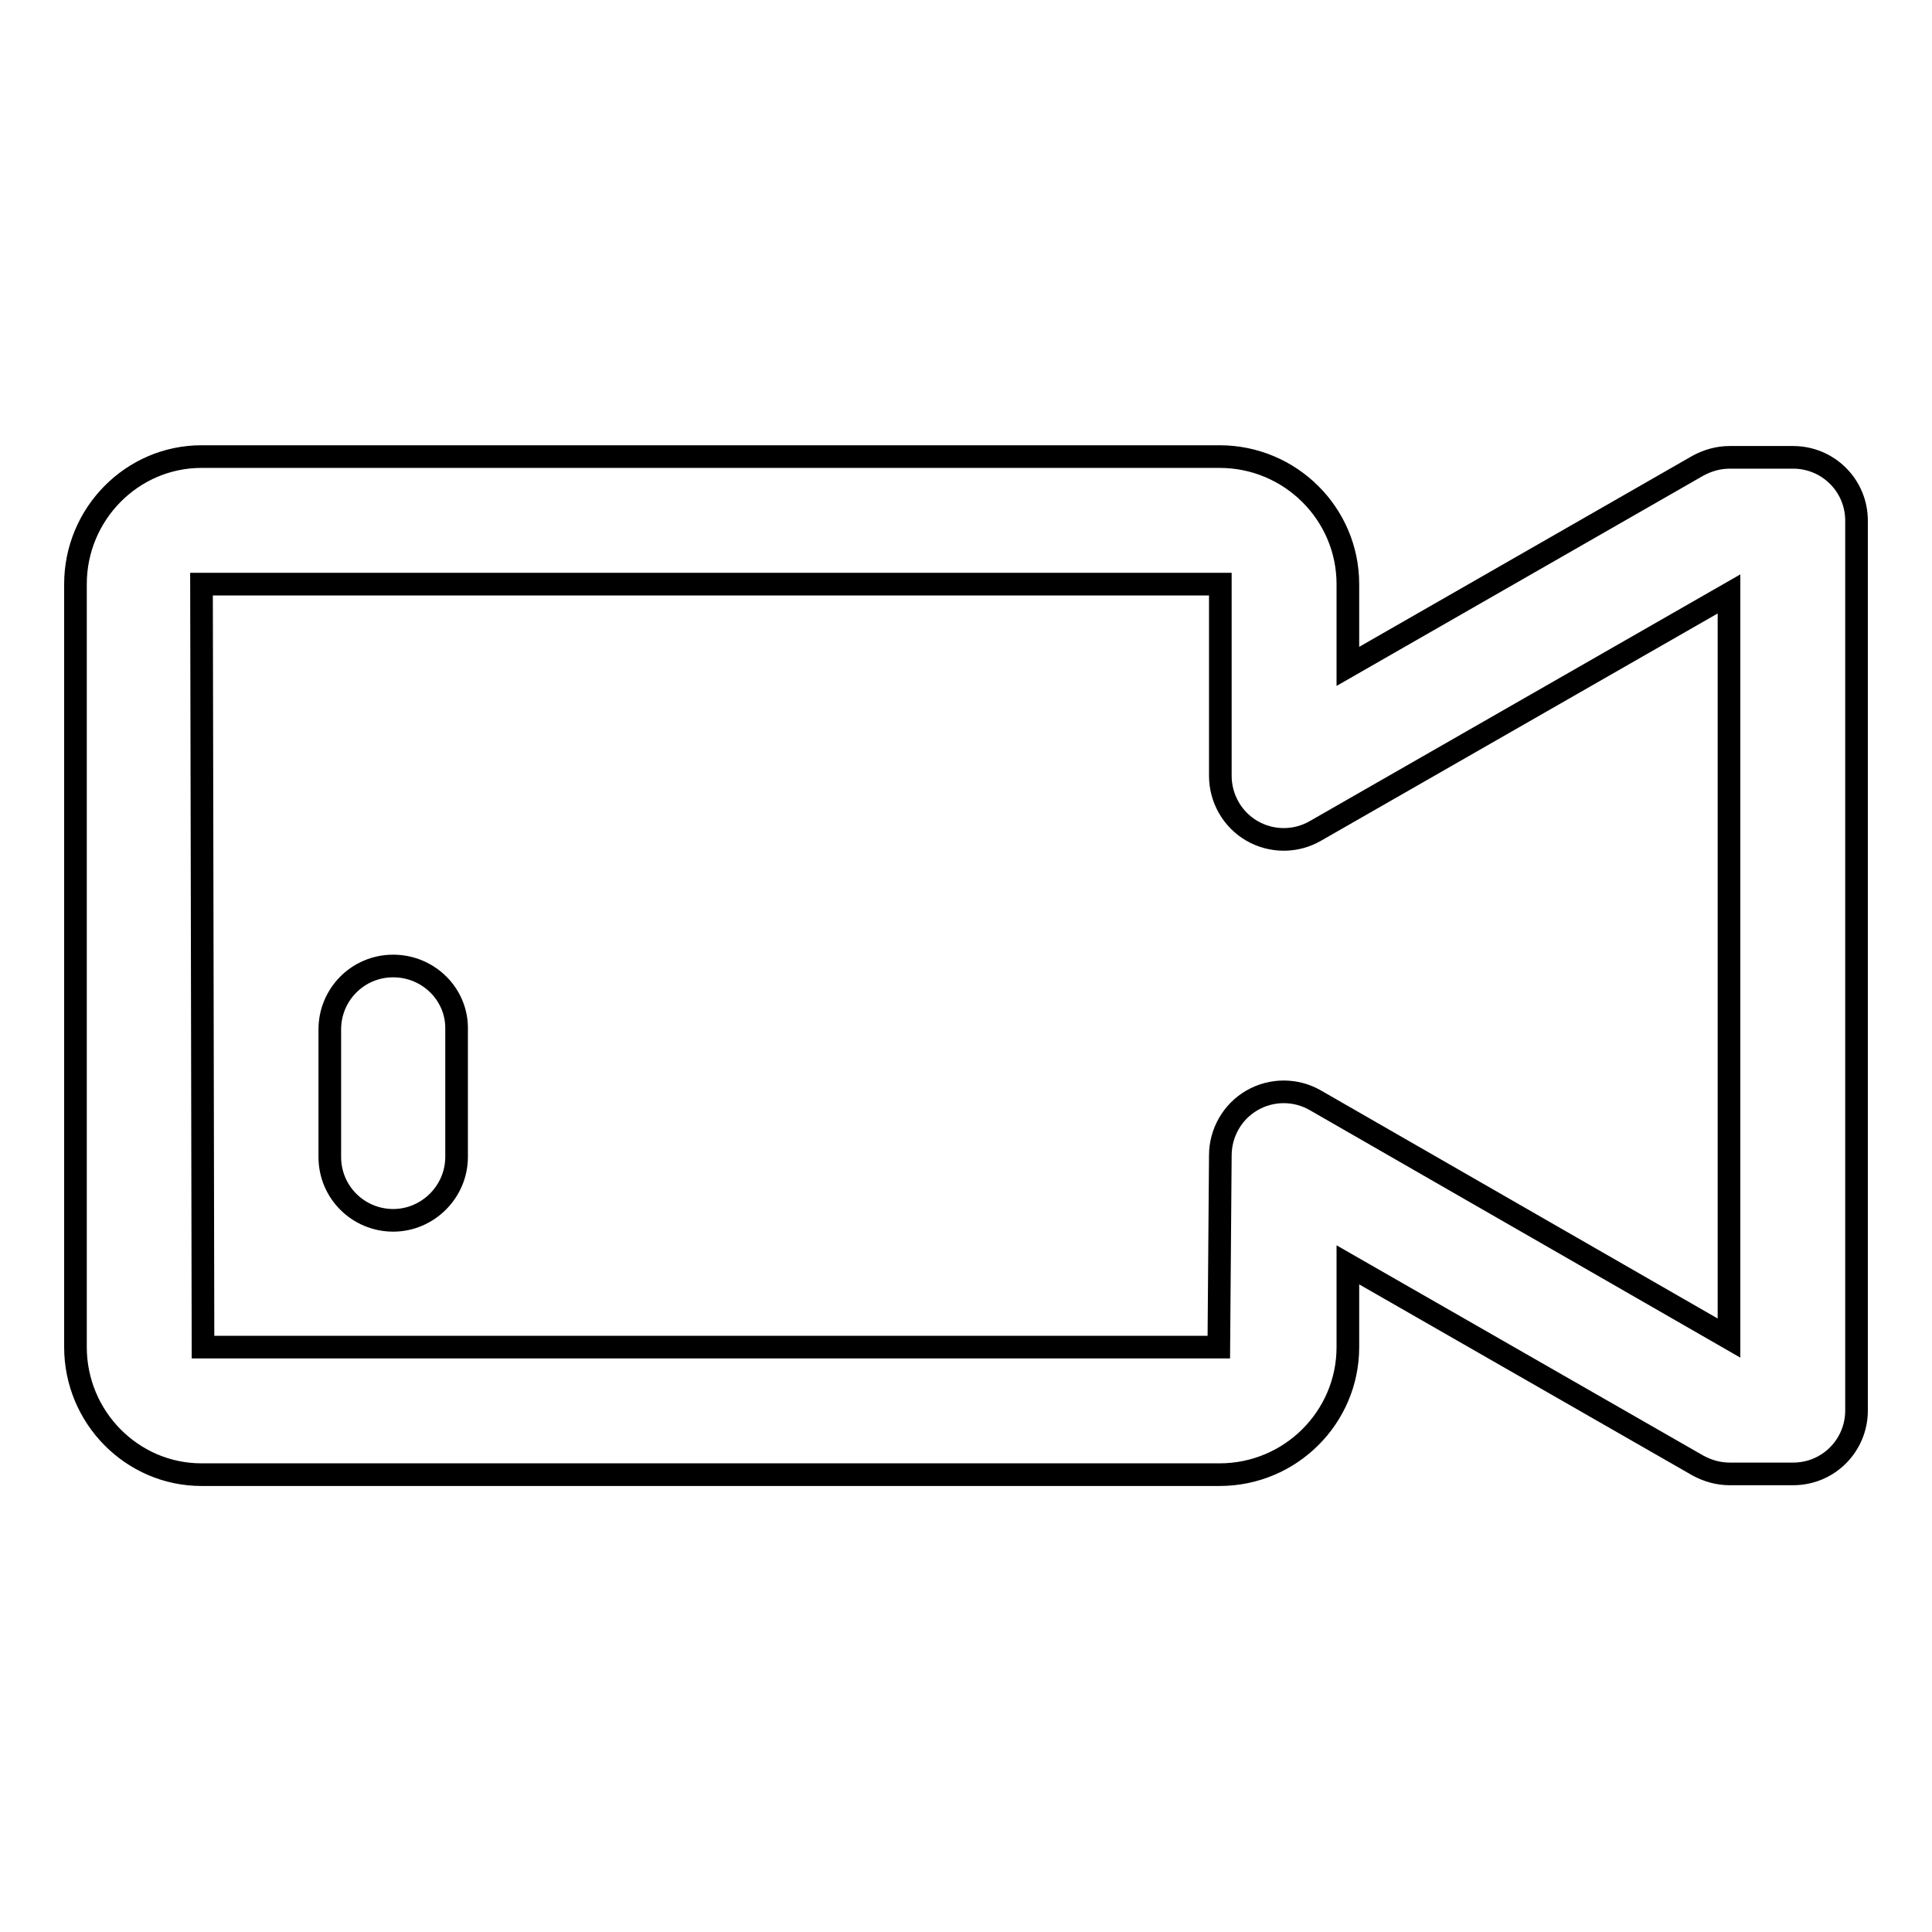
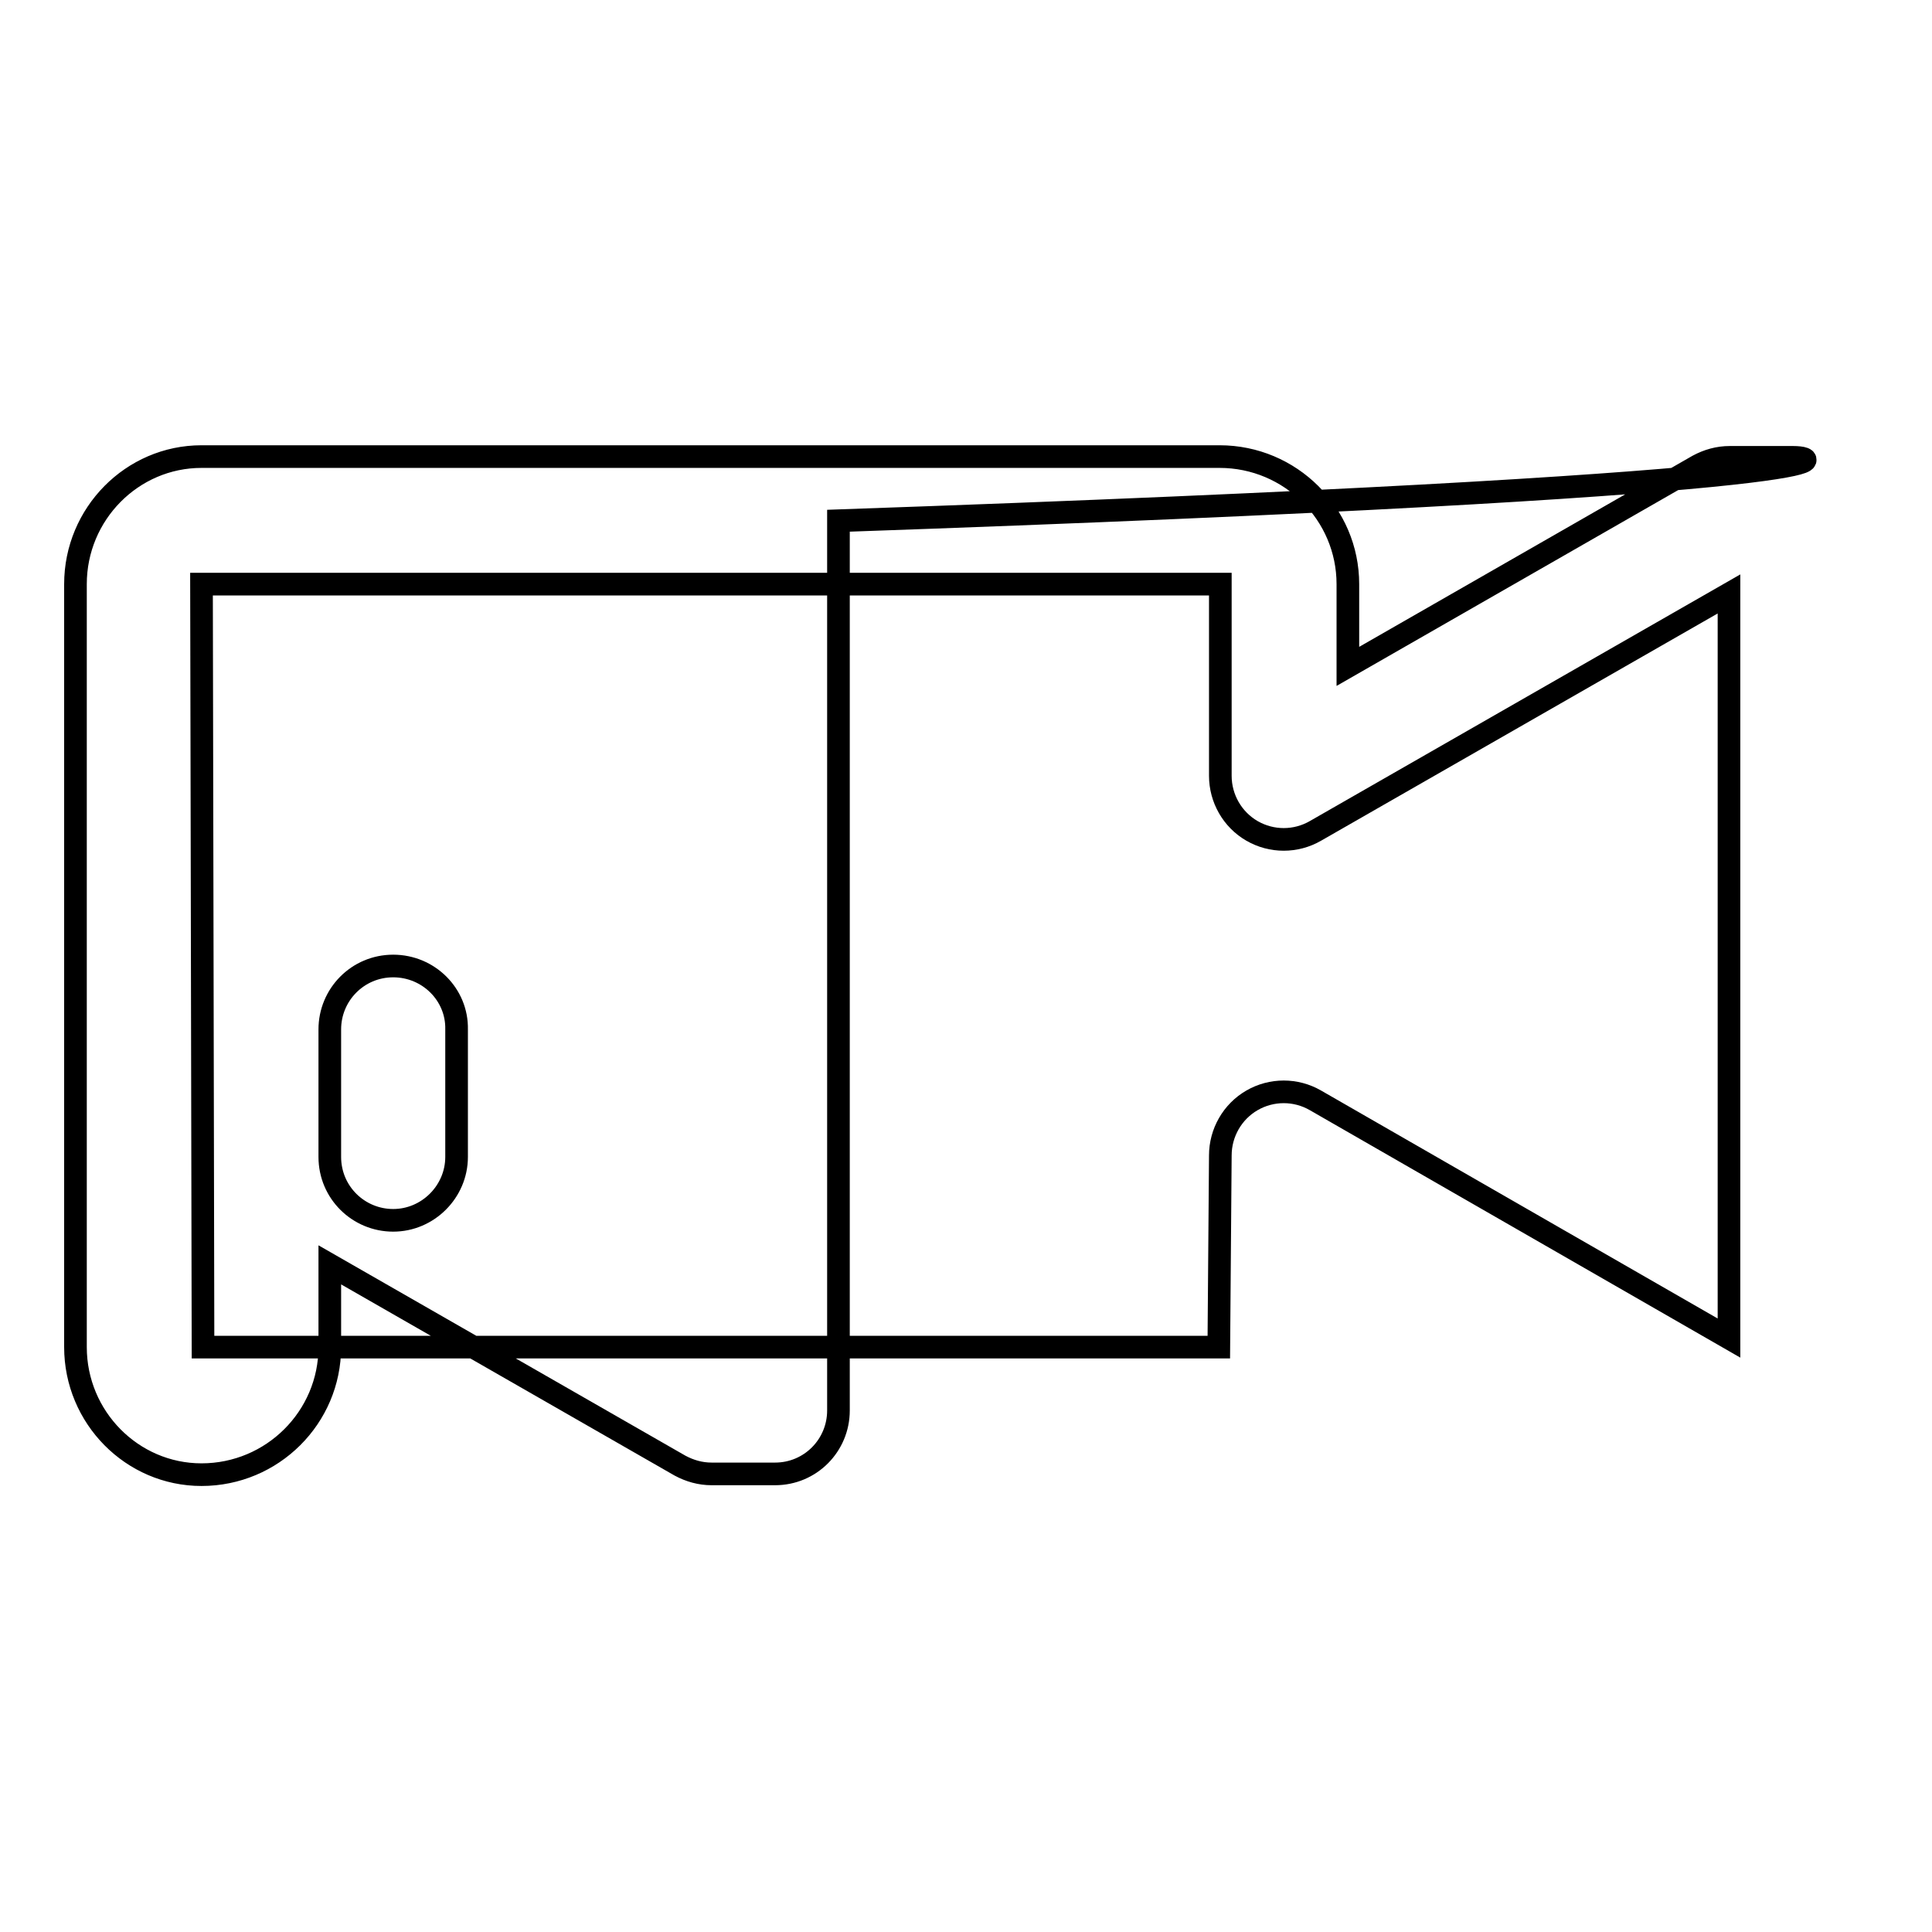
<svg xmlns="http://www.w3.org/2000/svg" version="1.1" x="0px" y="0px" viewBox="0 0 256 256" enable-background="new 0 0 256 256" xml:space="preserve">
  <g>
    <g>
-       <path stroke-width="3" fill-opacity="0" stroke="#000000" d="M237.6,60.6h-8.4c-1.5,0-2.9,0.4-4.2,1.1l-46.4,26.6V77.4c0-9.3-7.6-16.9-17-16.9H26.7c-9.2,0-16.7,7.6-16.7,16.9v101.1c0,9.3,7.5,16.9,16.7,16.9h134.9c9.4,0,17-7.6,17-16.9v-10.9l46.4,26.6c1.3,0.7,2.7,1.1,4.2,1.1h8.4c4.7,0,8.4-3.8,8.4-8.4V69C246,64.3,242.2,60.6,237.6,60.6z M229.1,177.3l-54.8-31.5c-2.6-1.5-5.8-1.5-8.4,0c-2.6,1.5-4.2,4.3-4.2,7.3l-0.2,25.4H26.9L26.7,77.4h135v25.4c0,3,1.6,5.8,4.2,7.3c2.6,1.5,5.8,1.5,8.4,0l54.8-31.4V177.3z M52.1,128c-4.7,0-8.4,3.8-8.4,8.4v16.9c0,4.7,3.8,8.4,8.4,8.4s8.4-3.8,8.4-8.4v-16.9C60.6,131.8,56.8,128,52.1,128z" />
+       <path stroke-width="3" fill-opacity="0" stroke="#000000" d="M237.6,60.6h-8.4c-1.5,0-2.9,0.4-4.2,1.1l-46.4,26.6V77.4c0-9.3-7.6-16.9-17-16.9H26.7c-9.2,0-16.7,7.6-16.7,16.9v101.1c0,9.3,7.5,16.9,16.7,16.9c9.4,0,17-7.6,17-16.9v-10.9l46.4,26.6c1.3,0.7,2.7,1.1,4.2,1.1h8.4c4.7,0,8.4-3.8,8.4-8.4V69C246,64.3,242.2,60.6,237.6,60.6z M229.1,177.3l-54.8-31.5c-2.6-1.5-5.8-1.5-8.4,0c-2.6,1.5-4.2,4.3-4.2,7.3l-0.2,25.4H26.9L26.7,77.4h135v25.4c0,3,1.6,5.8,4.2,7.3c2.6,1.5,5.8,1.5,8.4,0l54.8-31.4V177.3z M52.1,128c-4.7,0-8.4,3.8-8.4,8.4v16.9c0,4.7,3.8,8.4,8.4,8.4s8.4-3.8,8.4-8.4v-16.9C60.6,131.8,56.8,128,52.1,128z" />
    </g>
  </g>
</svg>